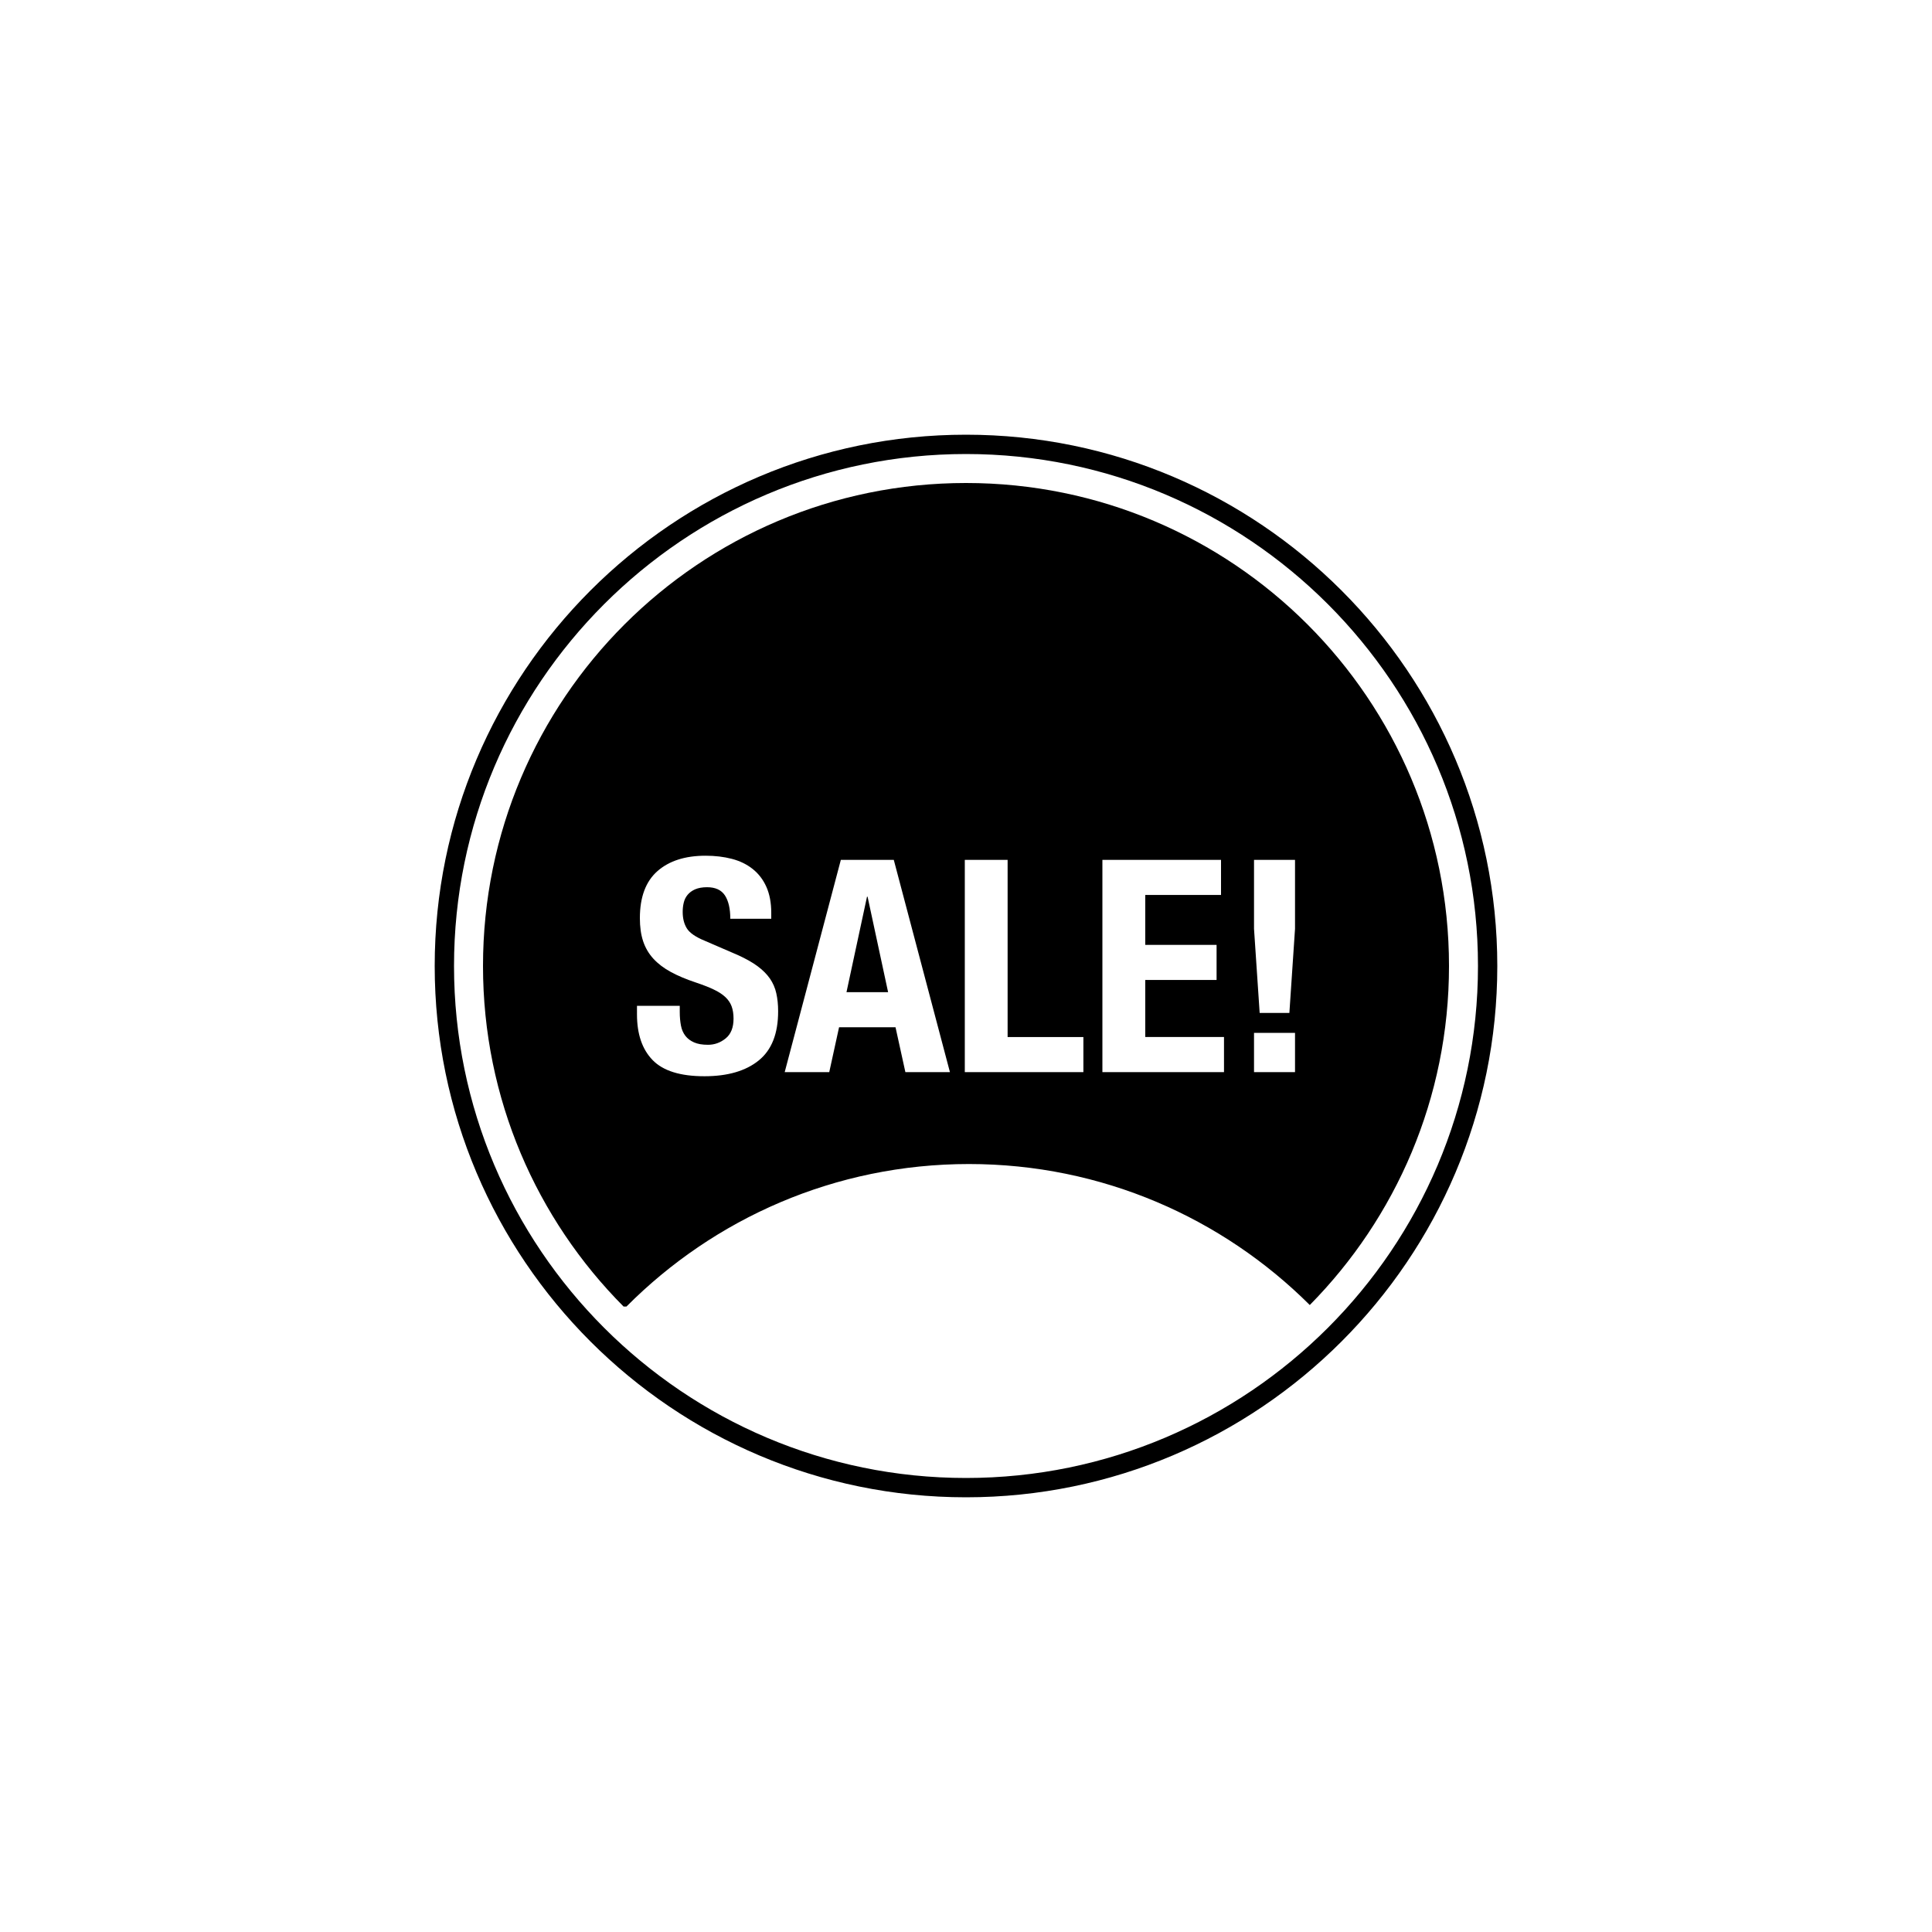
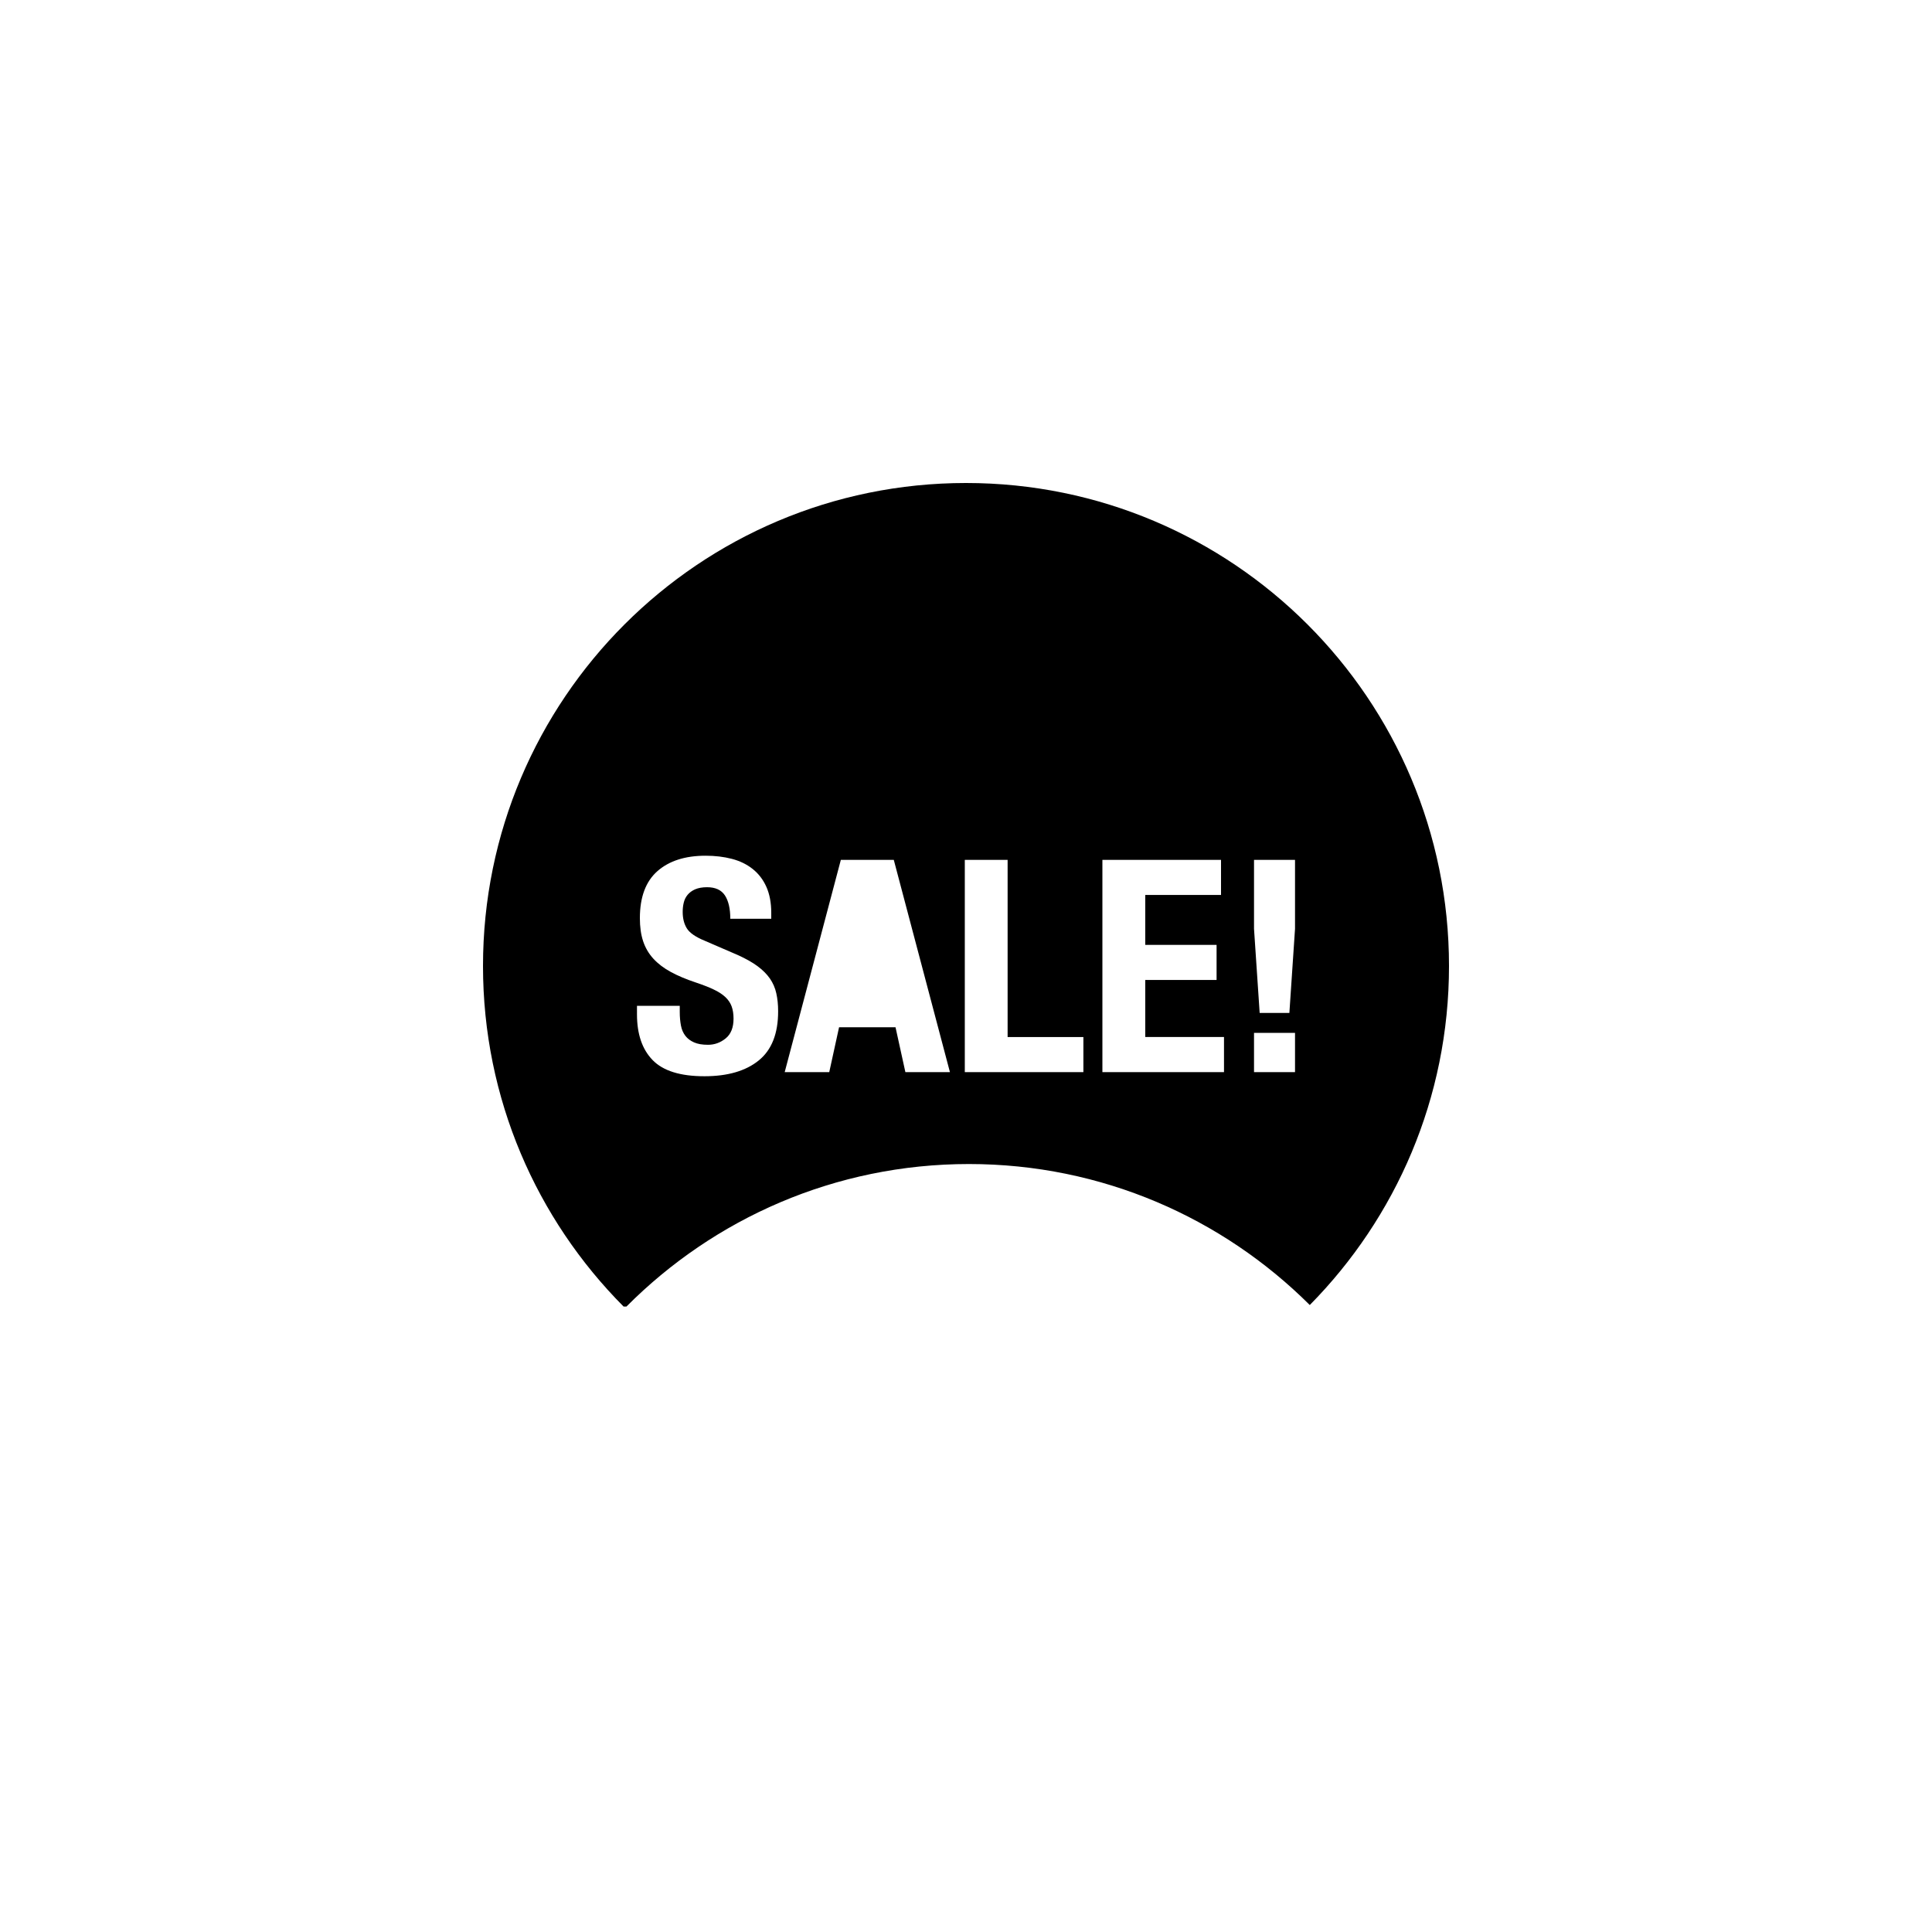
<svg xmlns="http://www.w3.org/2000/svg" version="1.1" id="Layer_1" x="0px" y="0px" width="50px" height="50px" viewBox="0 0 50 50" enable-background="new 0 0 50 50" xml:space="preserve">
  <g>
-     <path d="M25,11.25c-7.582,0-13.75,6.168-13.75,13.75S17.418,38.75,25,38.75S38.75,32.582,38.75,25S32.582,11.25,25,11.25z    M25,38.25c-7.306,0-13.25-5.944-13.25-13.25S17.694,11.75,25,11.75S38.25,17.694,38.25,25S32.306,38.25,25,38.25z" />
-     <polygon points="22.438,23.207 21.907,25.677 22.984,25.677 22.453,23.207  " />
    <path d="M25,12.5c-6.903,0-12.5,5.596-12.5,12.5c0,3.438,1.39,6.553,3.638,8.813h0.075c2.265-2.276,5.398-3.688,8.863-3.688   c3.444,0,6.561,1.396,8.821,3.649C36.123,31.518,37.5,28.421,37.5,25C37.5,18.096,31.904,12.5,25,12.5z M19.634,27.446   c-0.335,0.271-0.804,0.407-1.403,0.407c-0.626,0-1.072-0.14-1.343-0.42c-0.269-0.278-0.403-0.673-0.403-1.18V26.03h1.107v0.162   c0,0.128,0.011,0.244,0.031,0.35s0.059,0.193,0.115,0.266c0.056,0.072,0.131,0.128,0.224,0.169c0.092,0.041,0.212,0.062,0.36,0.062   c0.17,0,0.322-0.055,0.458-0.165s0.204-0.281,0.204-0.512c0-0.123-0.017-0.229-0.05-0.319s-0.089-0.171-0.165-0.242   c-0.077-0.071-0.179-0.138-0.305-0.196c-0.125-0.059-0.28-0.119-0.465-0.181c-0.246-0.082-0.459-0.172-0.639-0.27   s-0.329-0.211-0.45-0.342c-0.12-0.131-0.209-0.282-0.266-0.454s-0.084-0.371-0.084-0.596c0-0.544,0.151-0.949,0.453-1.216   c0.303-0.267,0.719-0.4,1.247-0.4c0.246,0,0.473,0.027,0.68,0.081c0.208,0.054,0.388,0.142,0.539,0.262s0.27,0.273,0.354,0.461   c0.084,0.188,0.127,0.412,0.127,0.674v0.153H18.9c0-0.261-0.047-0.463-0.139-0.604c-0.093-0.141-0.247-0.212-0.462-0.212   c-0.123,0-0.226,0.019-0.308,0.054c-0.082,0.036-0.147,0.084-0.196,0.143s-0.082,0.127-0.1,0.204   c-0.019,0.077-0.027,0.156-0.027,0.238c0,0.169,0.036,0.312,0.108,0.427c0.071,0.115,0.225,0.222,0.461,0.319l0.854,0.369   c0.206,0.093,0.376,0.188,0.512,0.288c0.136,0.101,0.243,0.208,0.323,0.323c0.079,0.116,0.135,0.242,0.165,0.382   c0.031,0.138,0.047,0.292,0.047,0.461C20.139,26.749,19.971,27.174,19.634,27.446z M23.431,27.746l-0.255-1.161h-1.461   l-0.254,1.161h-1.153l1.453-5.493h1.37l1.453,5.493H23.431z M28.038,27.746h-3.069v-5.493h1.108v4.585h1.961V27.746z    M31.677,27.746H28.53v-5.493H31.6v0.908h-1.961v1.293h1.846v0.907h-1.846v1.477h2.038V27.746z M33.515,27.746h-1.061V26.73h1.061   V27.746z M33.515,24.038l-0.146,2.177H32.6l-0.146-2.177v-1.785h1.061V24.038z" />
  </g>
</svg>